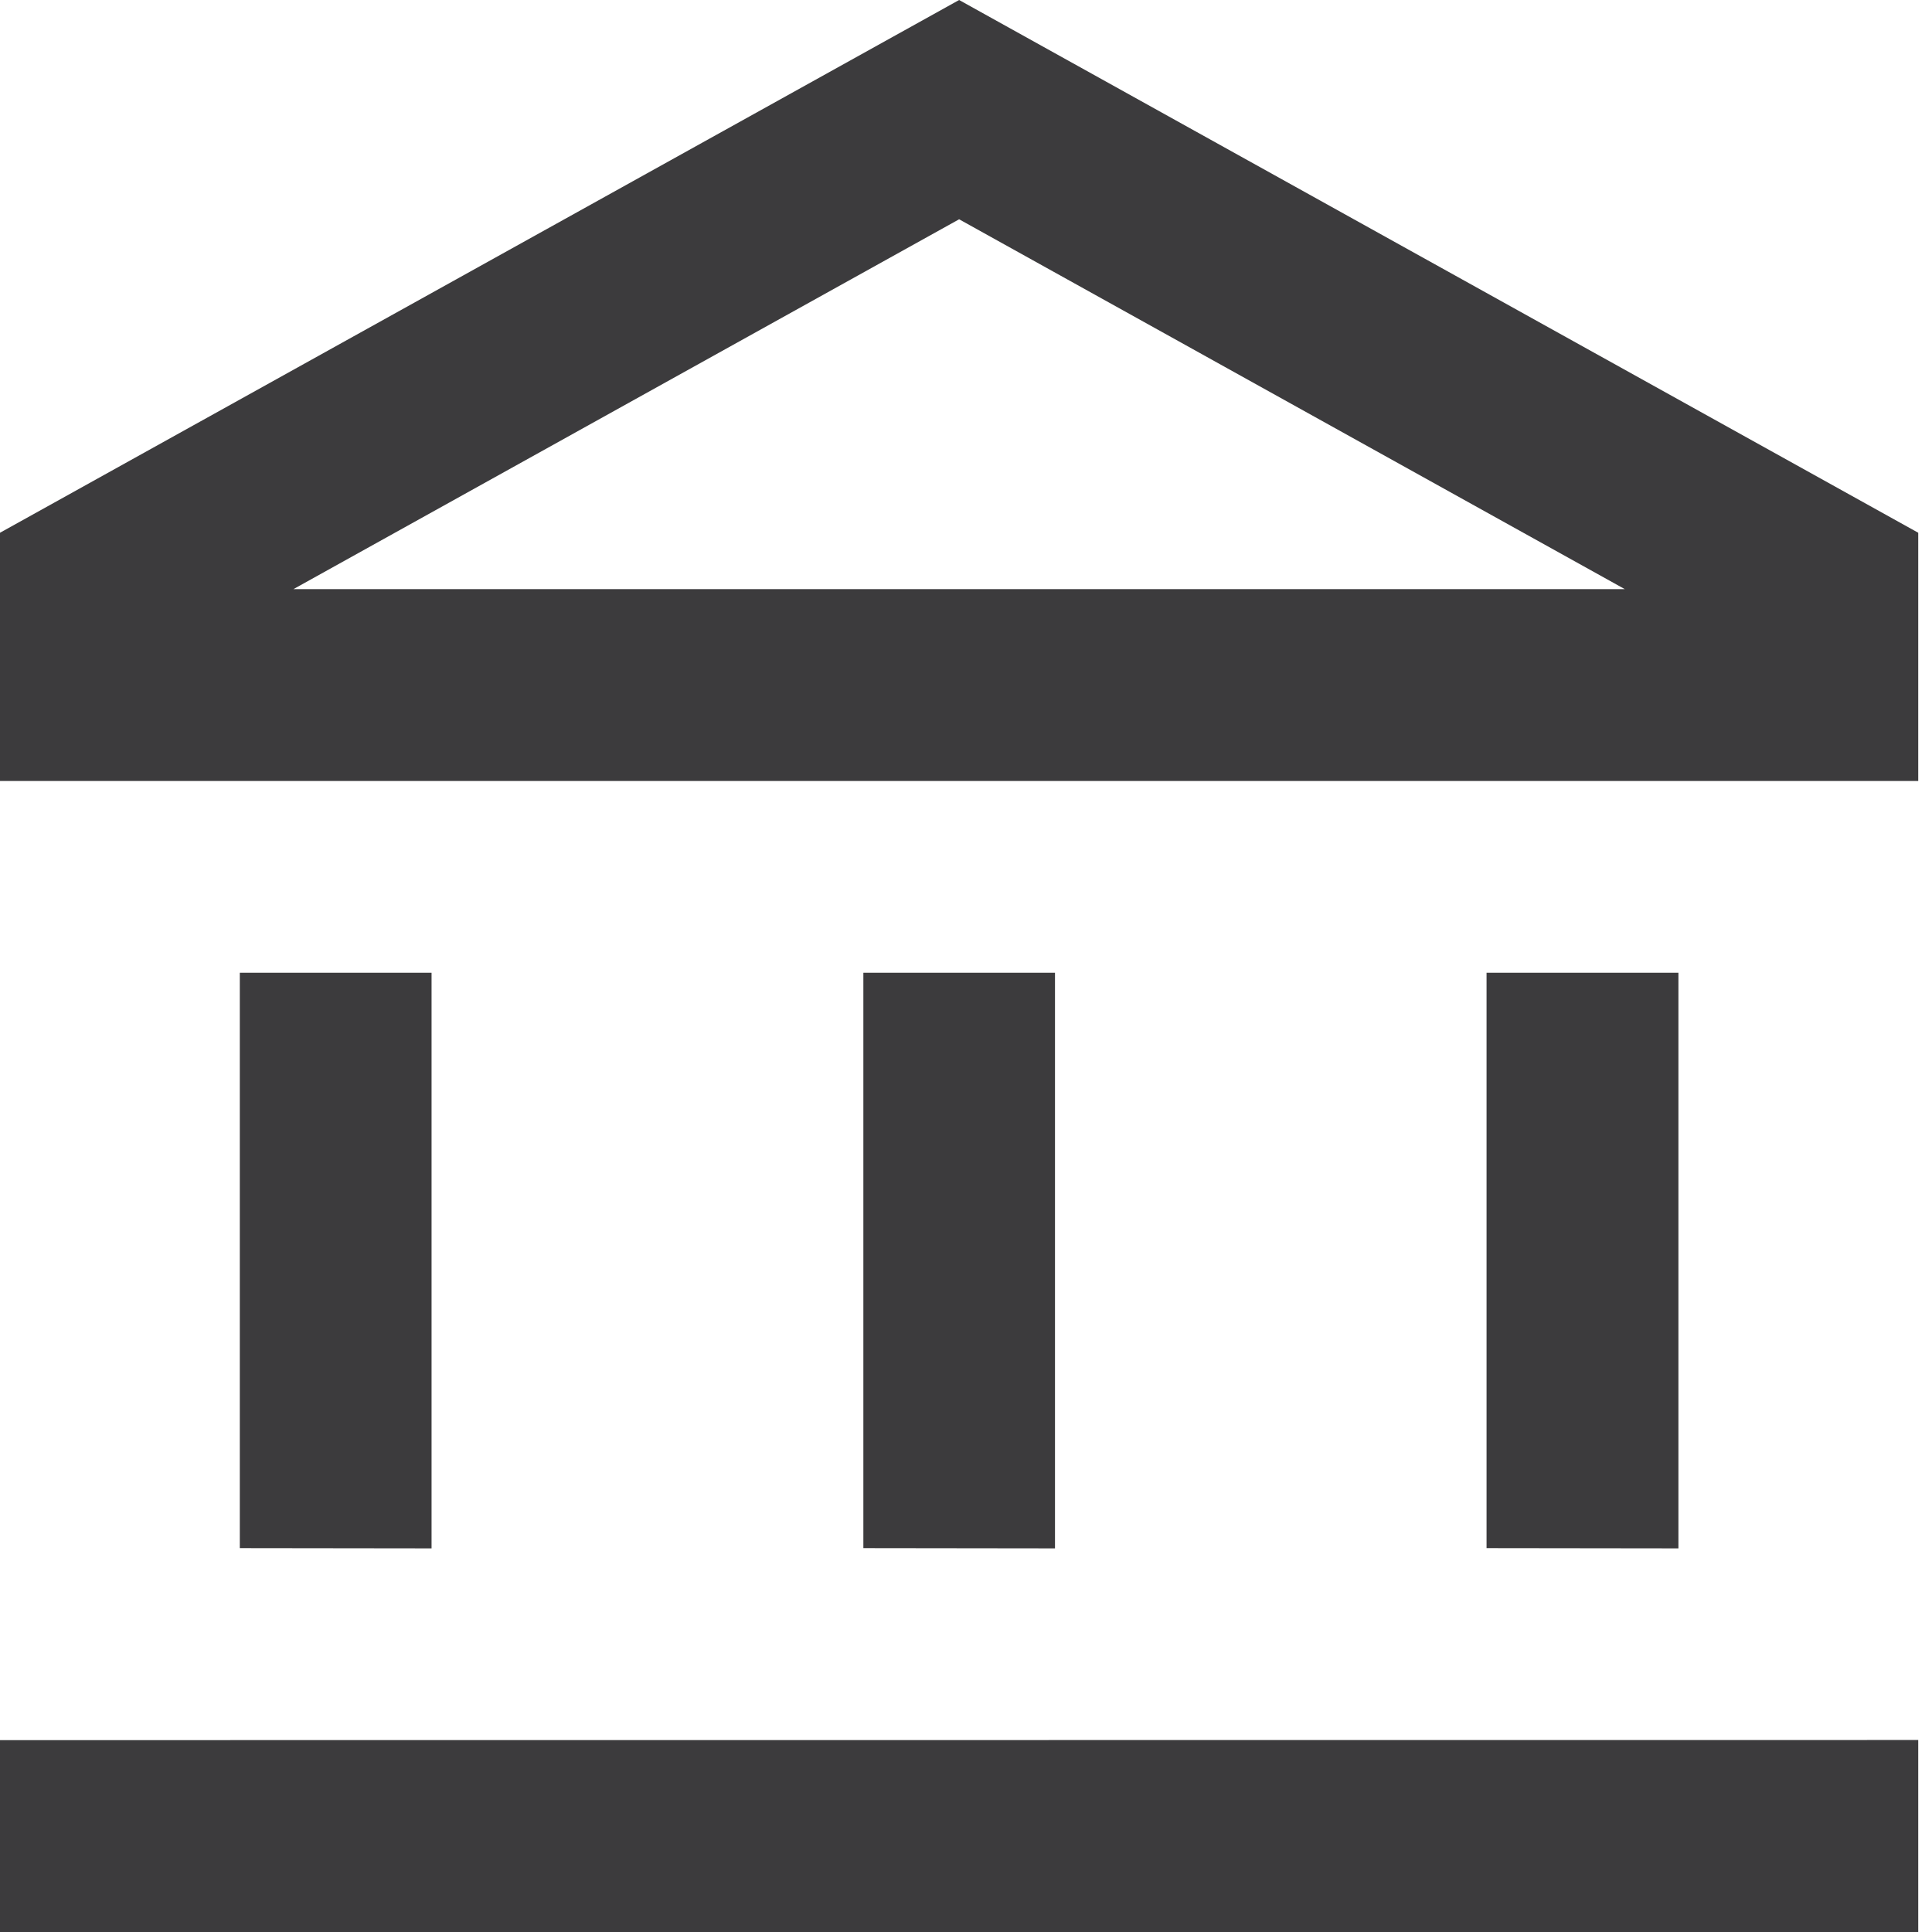
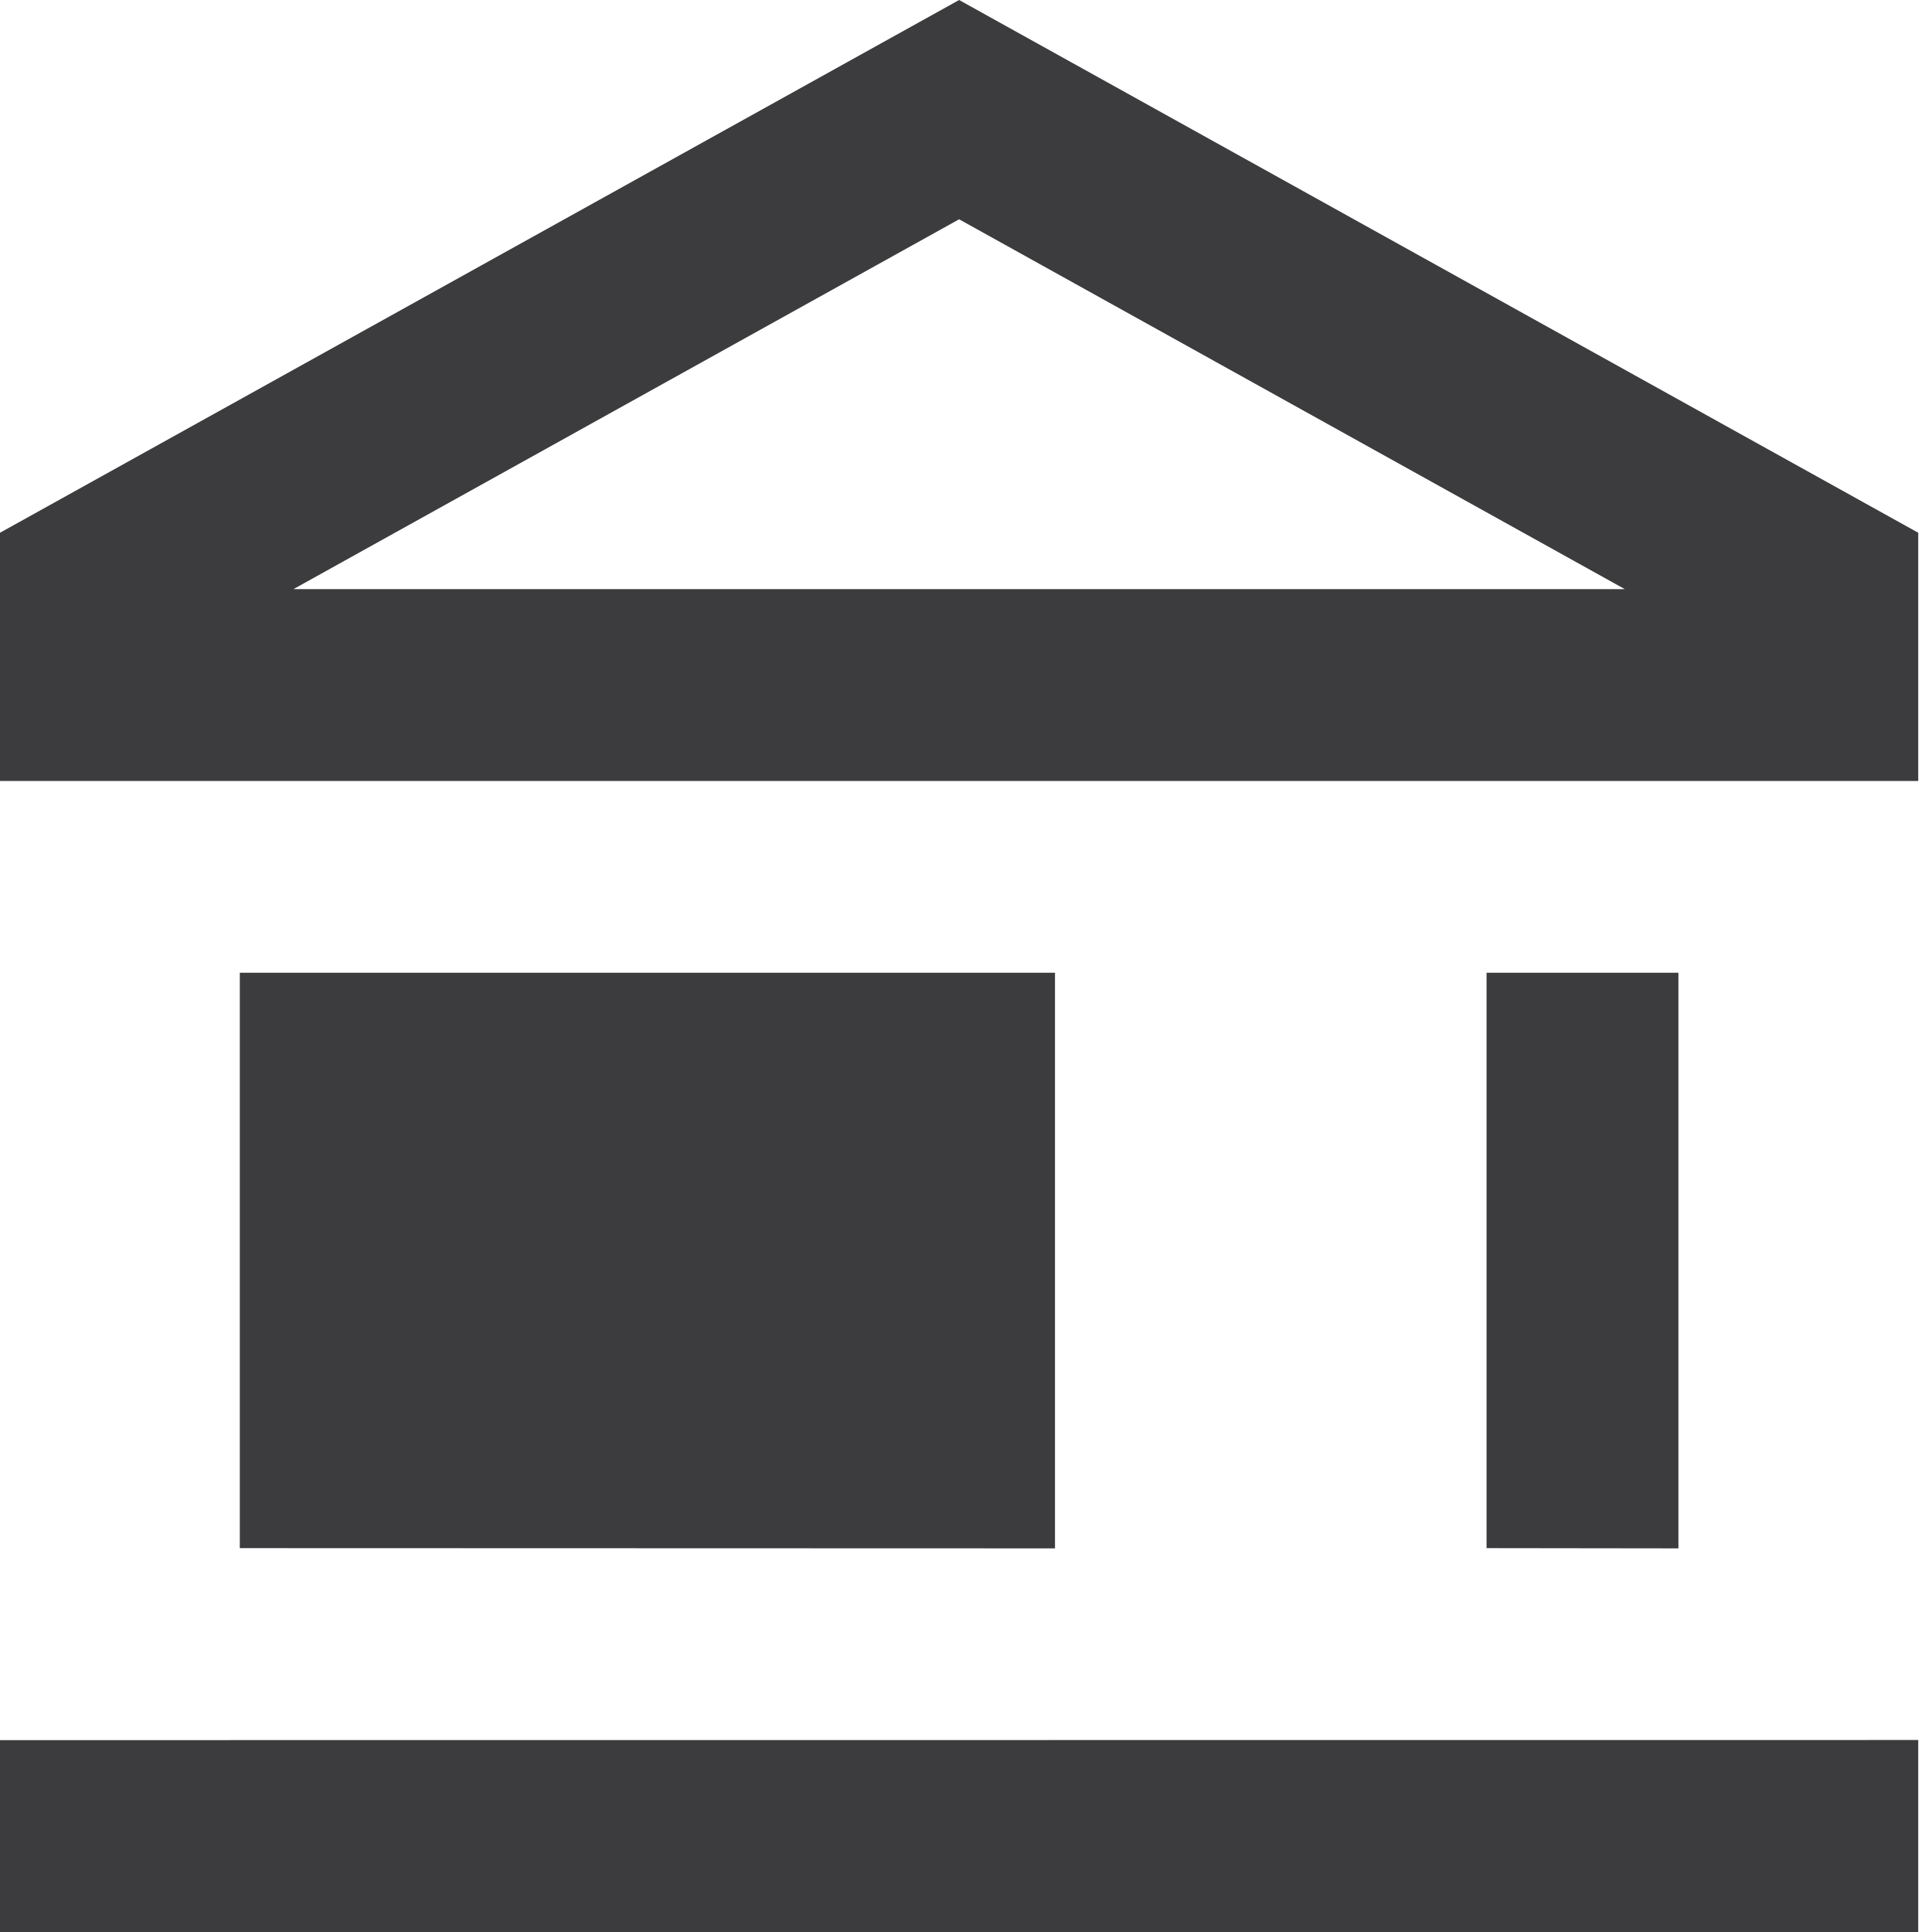
<svg xmlns="http://www.w3.org/2000/svg" width="16" height="16" viewBox="0 0 16 16">
  <g>
    <g>
-       <path fill="#3c3b3d" d="M0 14.411V16h15.886V14.41zm13.9-1.588V8.056h-1.589v4.765zm-5.163 0V8.056H7.15v4.765zm-5.163 0V8.056H1.986v4.765zM7.943 1.816l5.513 3.063H2.43zM0 4.412v2.056h15.886V4.412L7.943 0z" />
+       <path fill="#3c3b3d" d="M0 14.411V16h15.886V14.41zm13.9-1.588V8.056h-1.589v4.765zm-5.163 0V8.056H7.15v4.765zV8.056H1.986v4.765zM7.943 1.816l5.513 3.063H2.43zM0 4.412v2.056h15.886V4.412L7.943 0z" />
    </g>
  </g>
</svg>